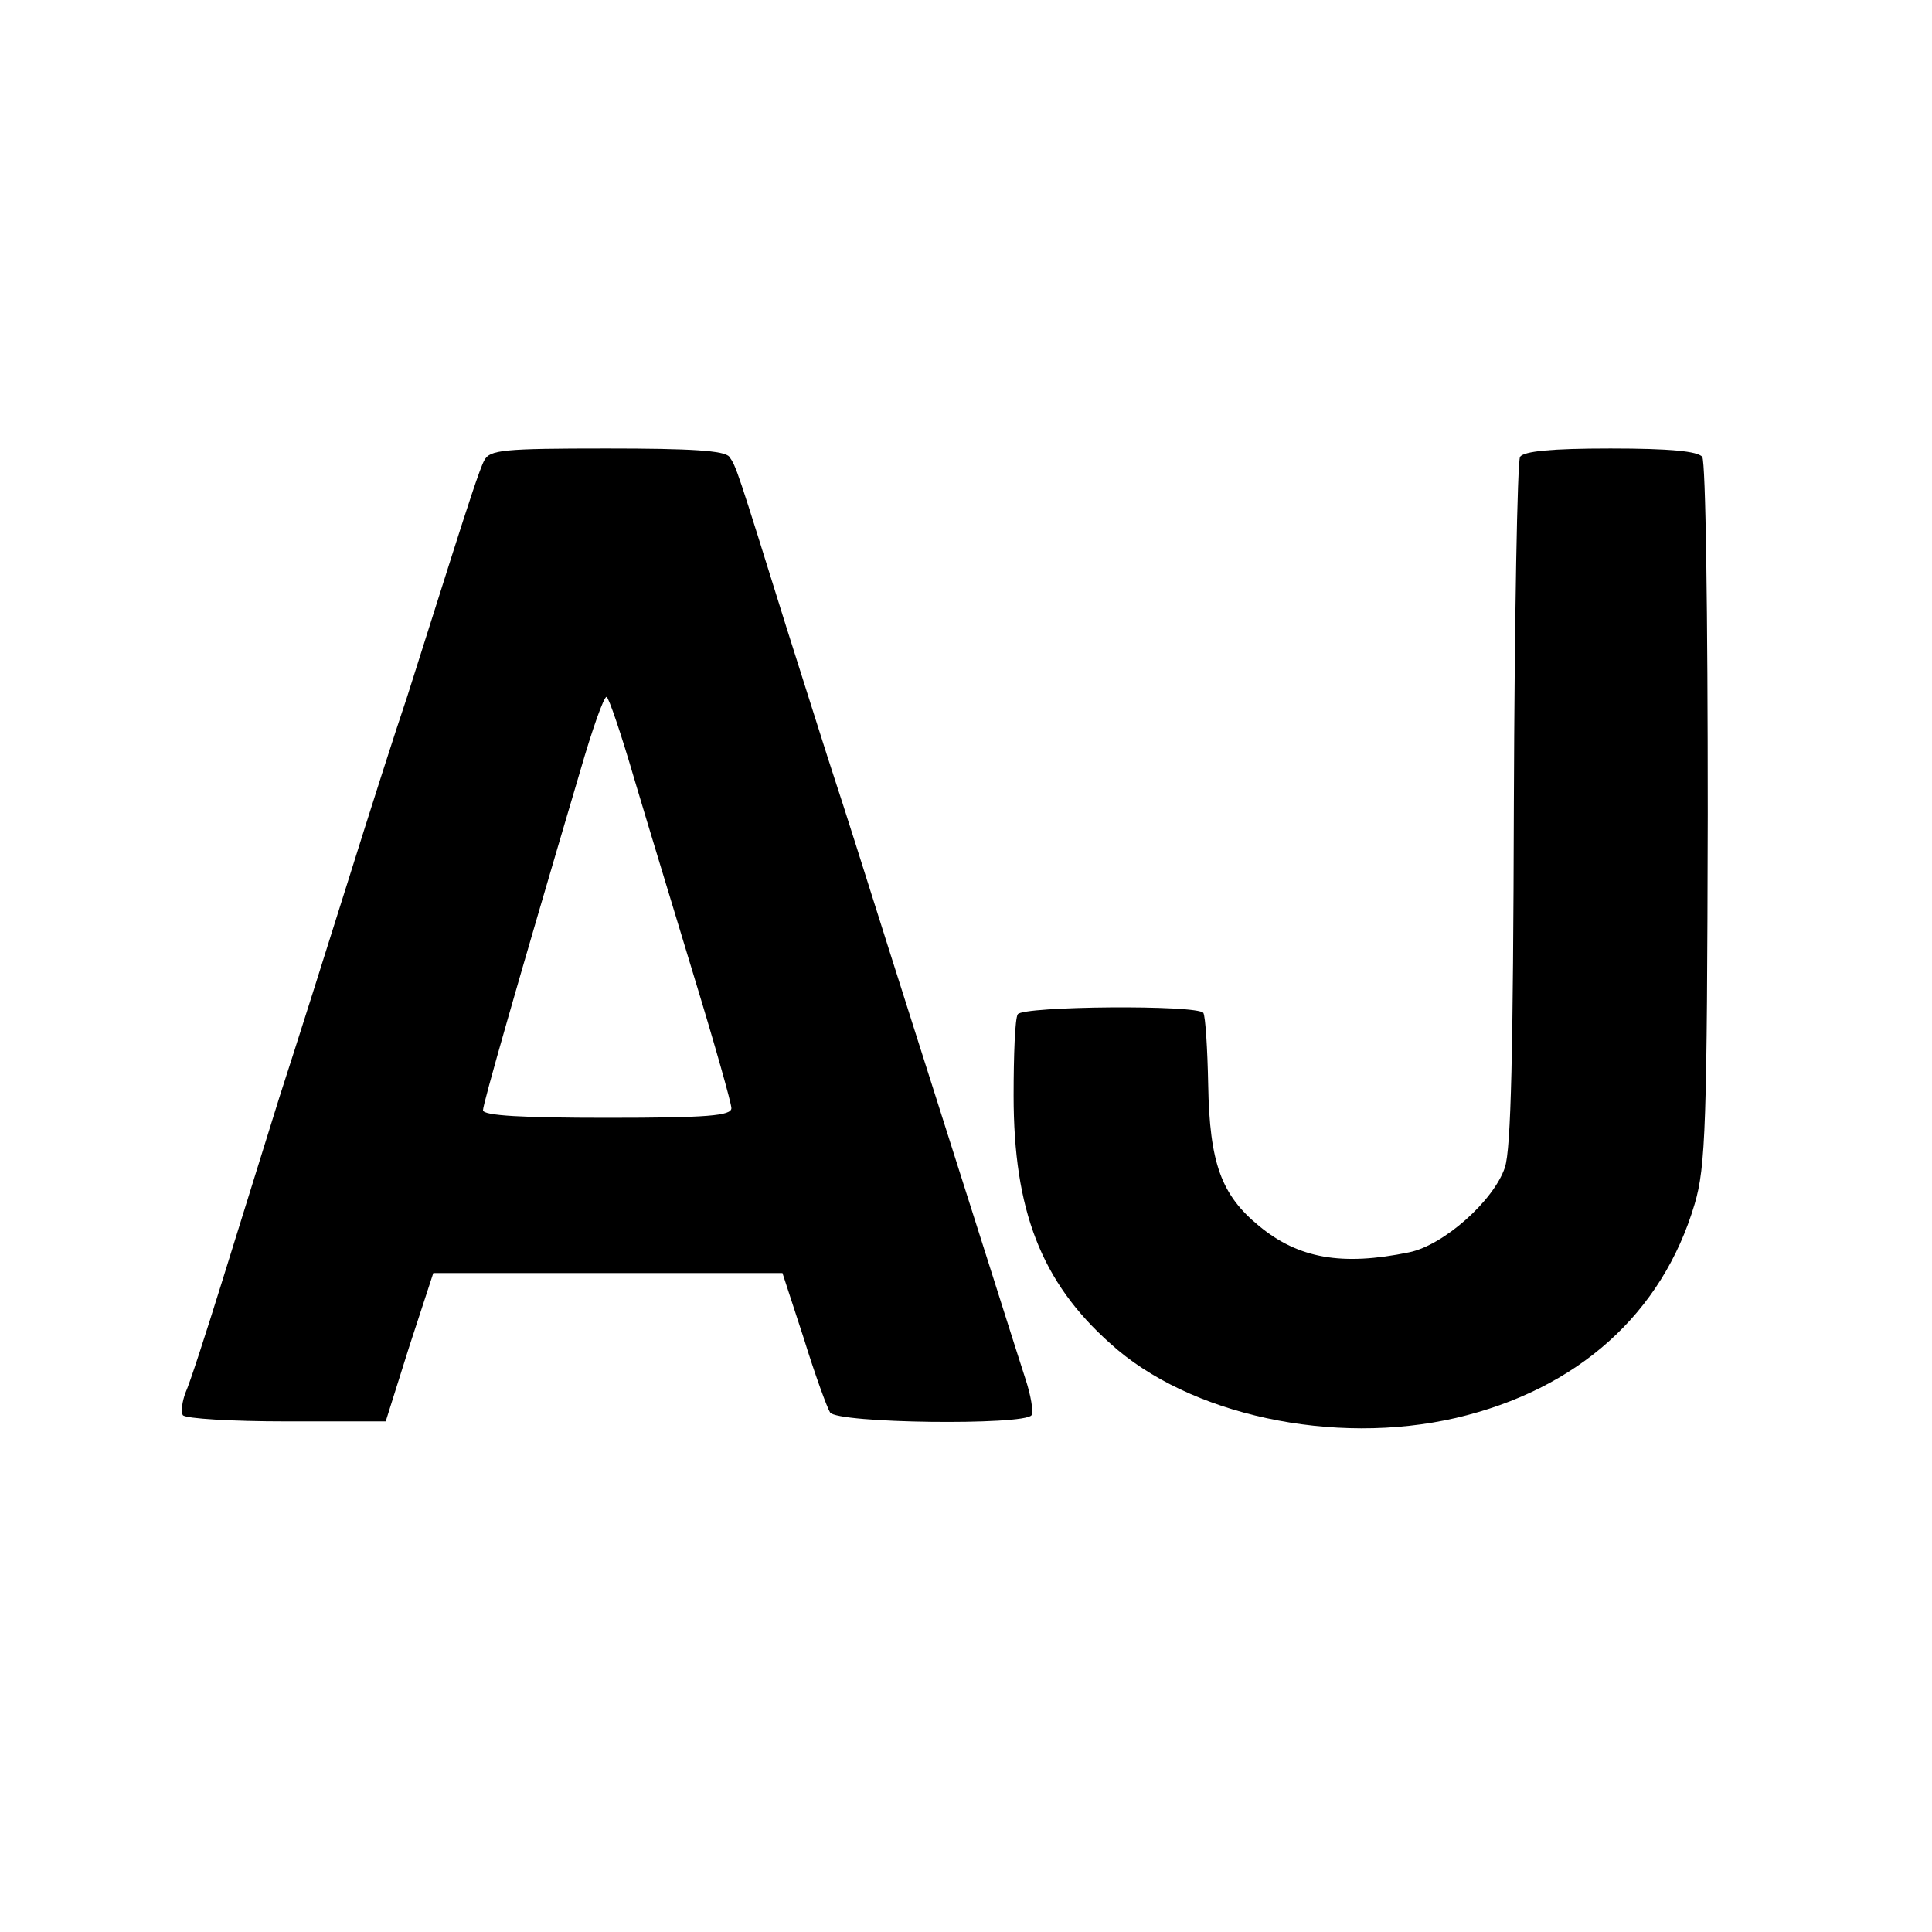
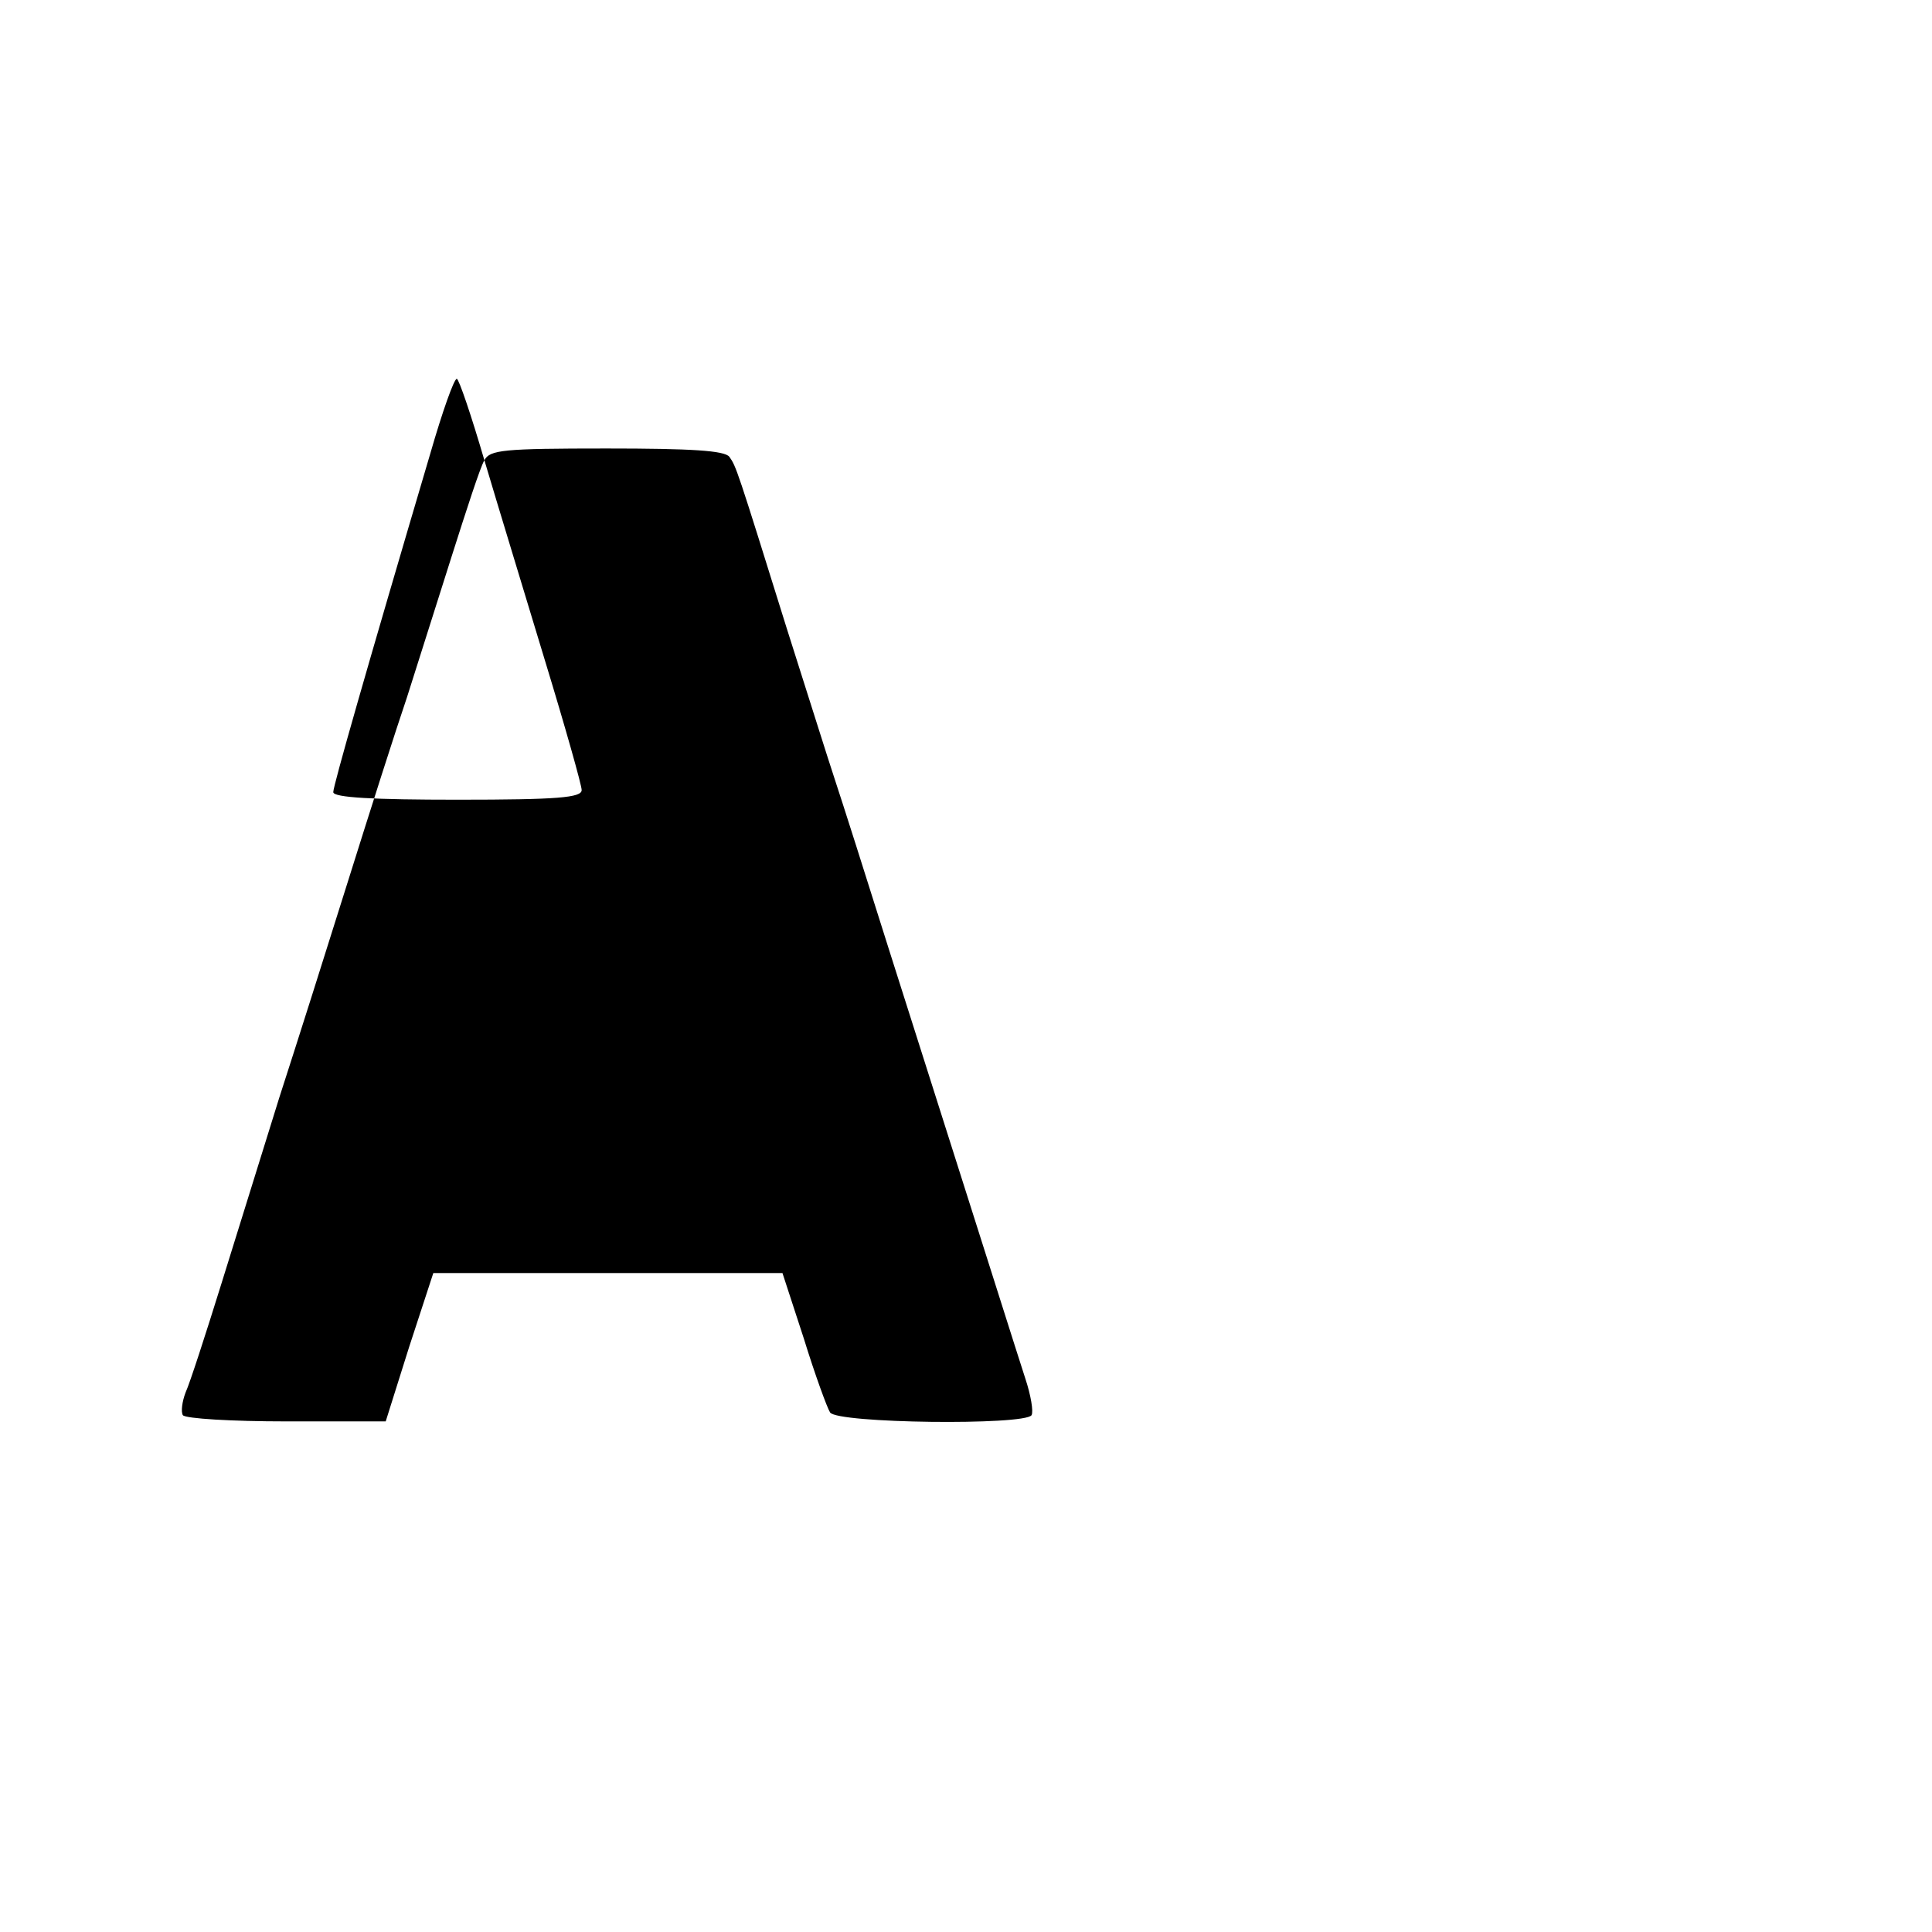
<svg xmlns="http://www.w3.org/2000/svg" version="1.0" width="280pt" height="280pt" viewBox="0 0 280 280" preserveAspectRatio="xMidYMid meet">
  <g transform="translate(0,280) scale(0.1,-0.1)" fill="#000000" stroke="none">
-     <path d="M702 2133 c-6 -10 -26 -72 -47 -138 -21 -66 -50 -158 -65 -205 -16 -47 -54 -166 -85 -265 -31 -99 -76 -241 -100 -315 -23 -74 -61 -196 -84 -270 -23 -74 -46 -145 -52 -158 -5 -13 -7 -28 -4 -33 4 -5 71 -9 150 -9 l144 0 34 108 35 107 253 0 253 0 31 -95 c16 -52 34 -101 38 -107 10 -16 282 -19 292 -4 3 5 -1 29 -9 53 -13 40 -51 161 -198 623 -33 105 -68 215 -78 245 -10 30 -41 129 -70 220 -72 231 -73 234 -83 248 -7 9 -55 12 -178 12 -150 0 -169 -2 -177 -17z m217 -461 c19 -64 59 -195 88 -291 29 -95 53 -180 53 -187 0 -11 -34 -14 -180 -14 -121 0 -180 3 -180 11 0 9 47 174 141 492 17 59 34 107 38 107 3 0 21 -53 40 -118z" />
-     <path d="M2203 2138 c-4 -7 -8 -233 -9 -503 -1 -359 -4 -500 -13 -527 -16 -48 -89 -113 -139 -123 -97 -20 -160 -9 -217 38 -55 45 -72 91 -74 205 -1 52 -4 99 -7 104 -8 12 -262 10 -269 -2 -4 -6 -6 -59 -6 -118 0 -166 40 -270 140 -359 114 -104 324 -149 501 -108 176 41 299 151 346 310 16 54 18 114 19 565 0 292 -3 510 -8 518 -7 8 -46 12 -133 12 -87 0 -125 -4 -131 -12z" />
+     <path d="M702 2133 c-6 -10 -26 -72 -47 -138 -21 -66 -50 -158 -65 -205 -16 -47 -54 -166 -85 -265 -31 -99 -76 -241 -100 -315 -23 -74 -61 -196 -84 -270 -23 -74 -46 -145 -52 -158 -5 -13 -7 -28 -4 -33 4 -5 71 -9 150 -9 l144 0 34 108 35 107 253 0 253 0 31 -95 c16 -52 34 -101 38 -107 10 -16 282 -19 292 -4 3 5 -1 29 -9 53 -13 40 -51 161 -198 623 -33 105 -68 215 -78 245 -10 30 -41 129 -70 220 -72 231 -73 234 -83 248 -7 9 -55 12 -178 12 -150 0 -169 -2 -177 -17z c19 -64 59 -195 88 -291 29 -95 53 -180 53 -187 0 -11 -34 -14 -180 -14 -121 0 -180 3 -180 11 0 9 47 174 141 492 17 59 34 107 38 107 3 0 21 -53 40 -118z" />
  </g>
</svg>